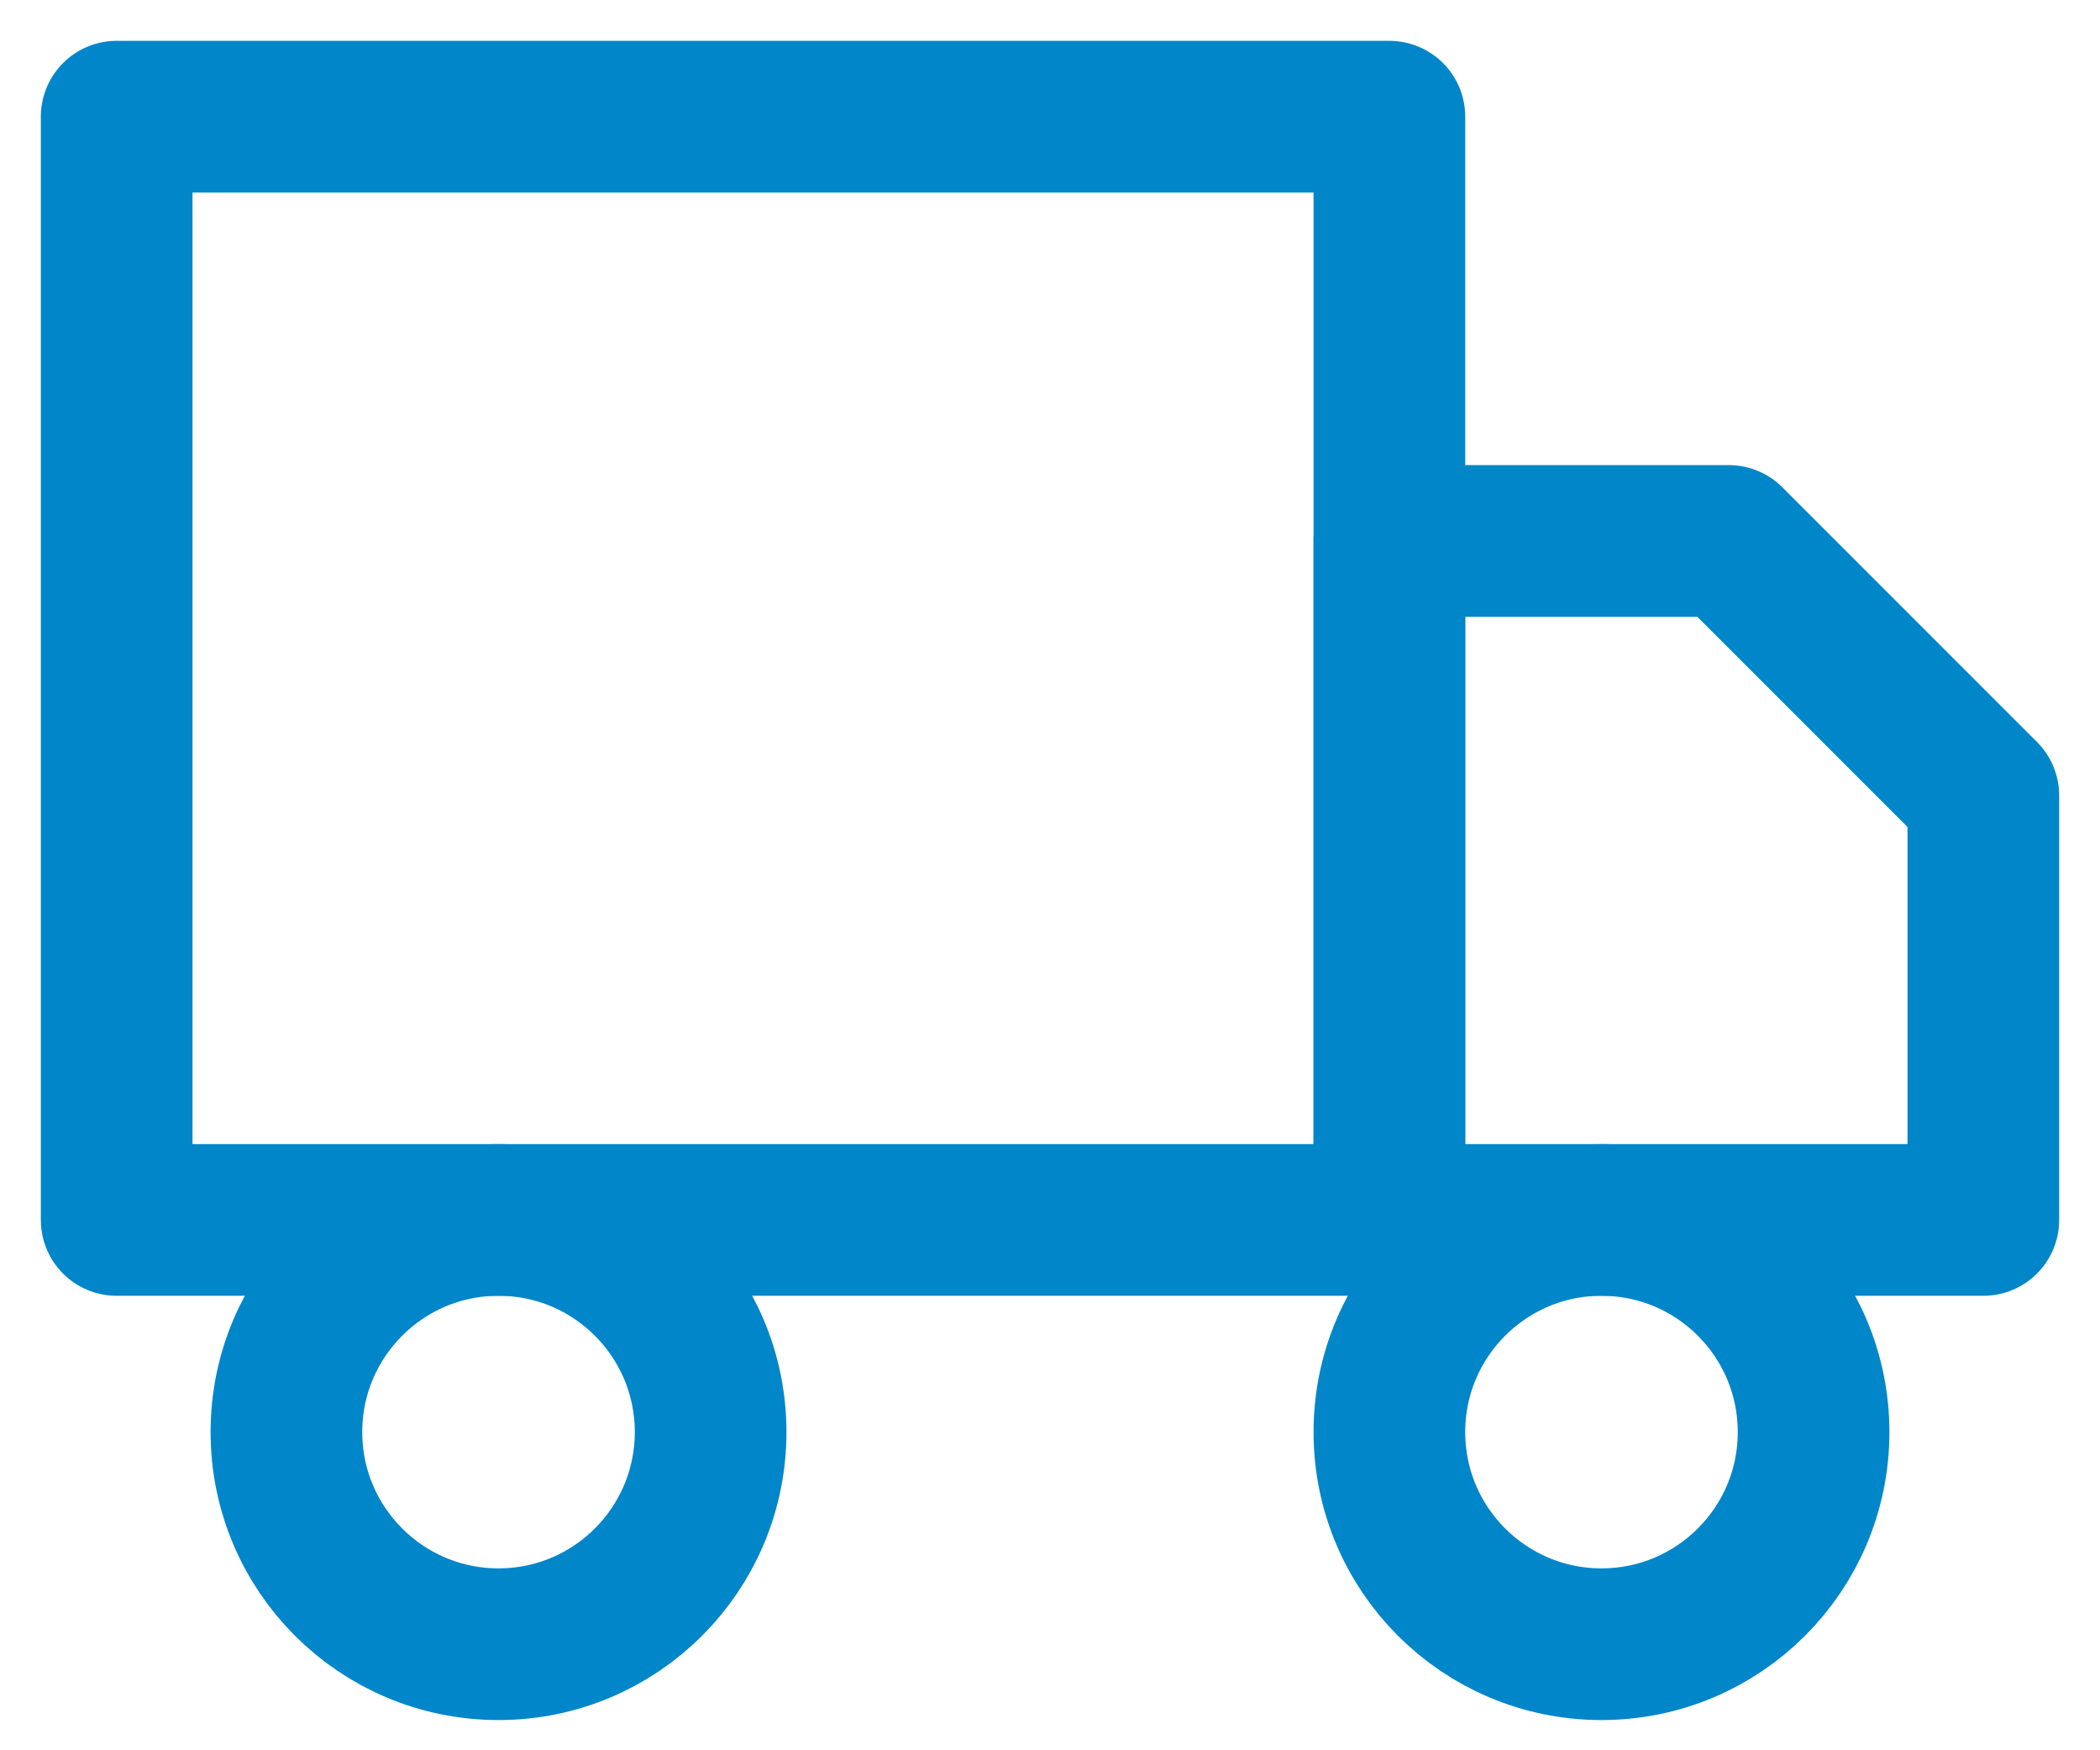
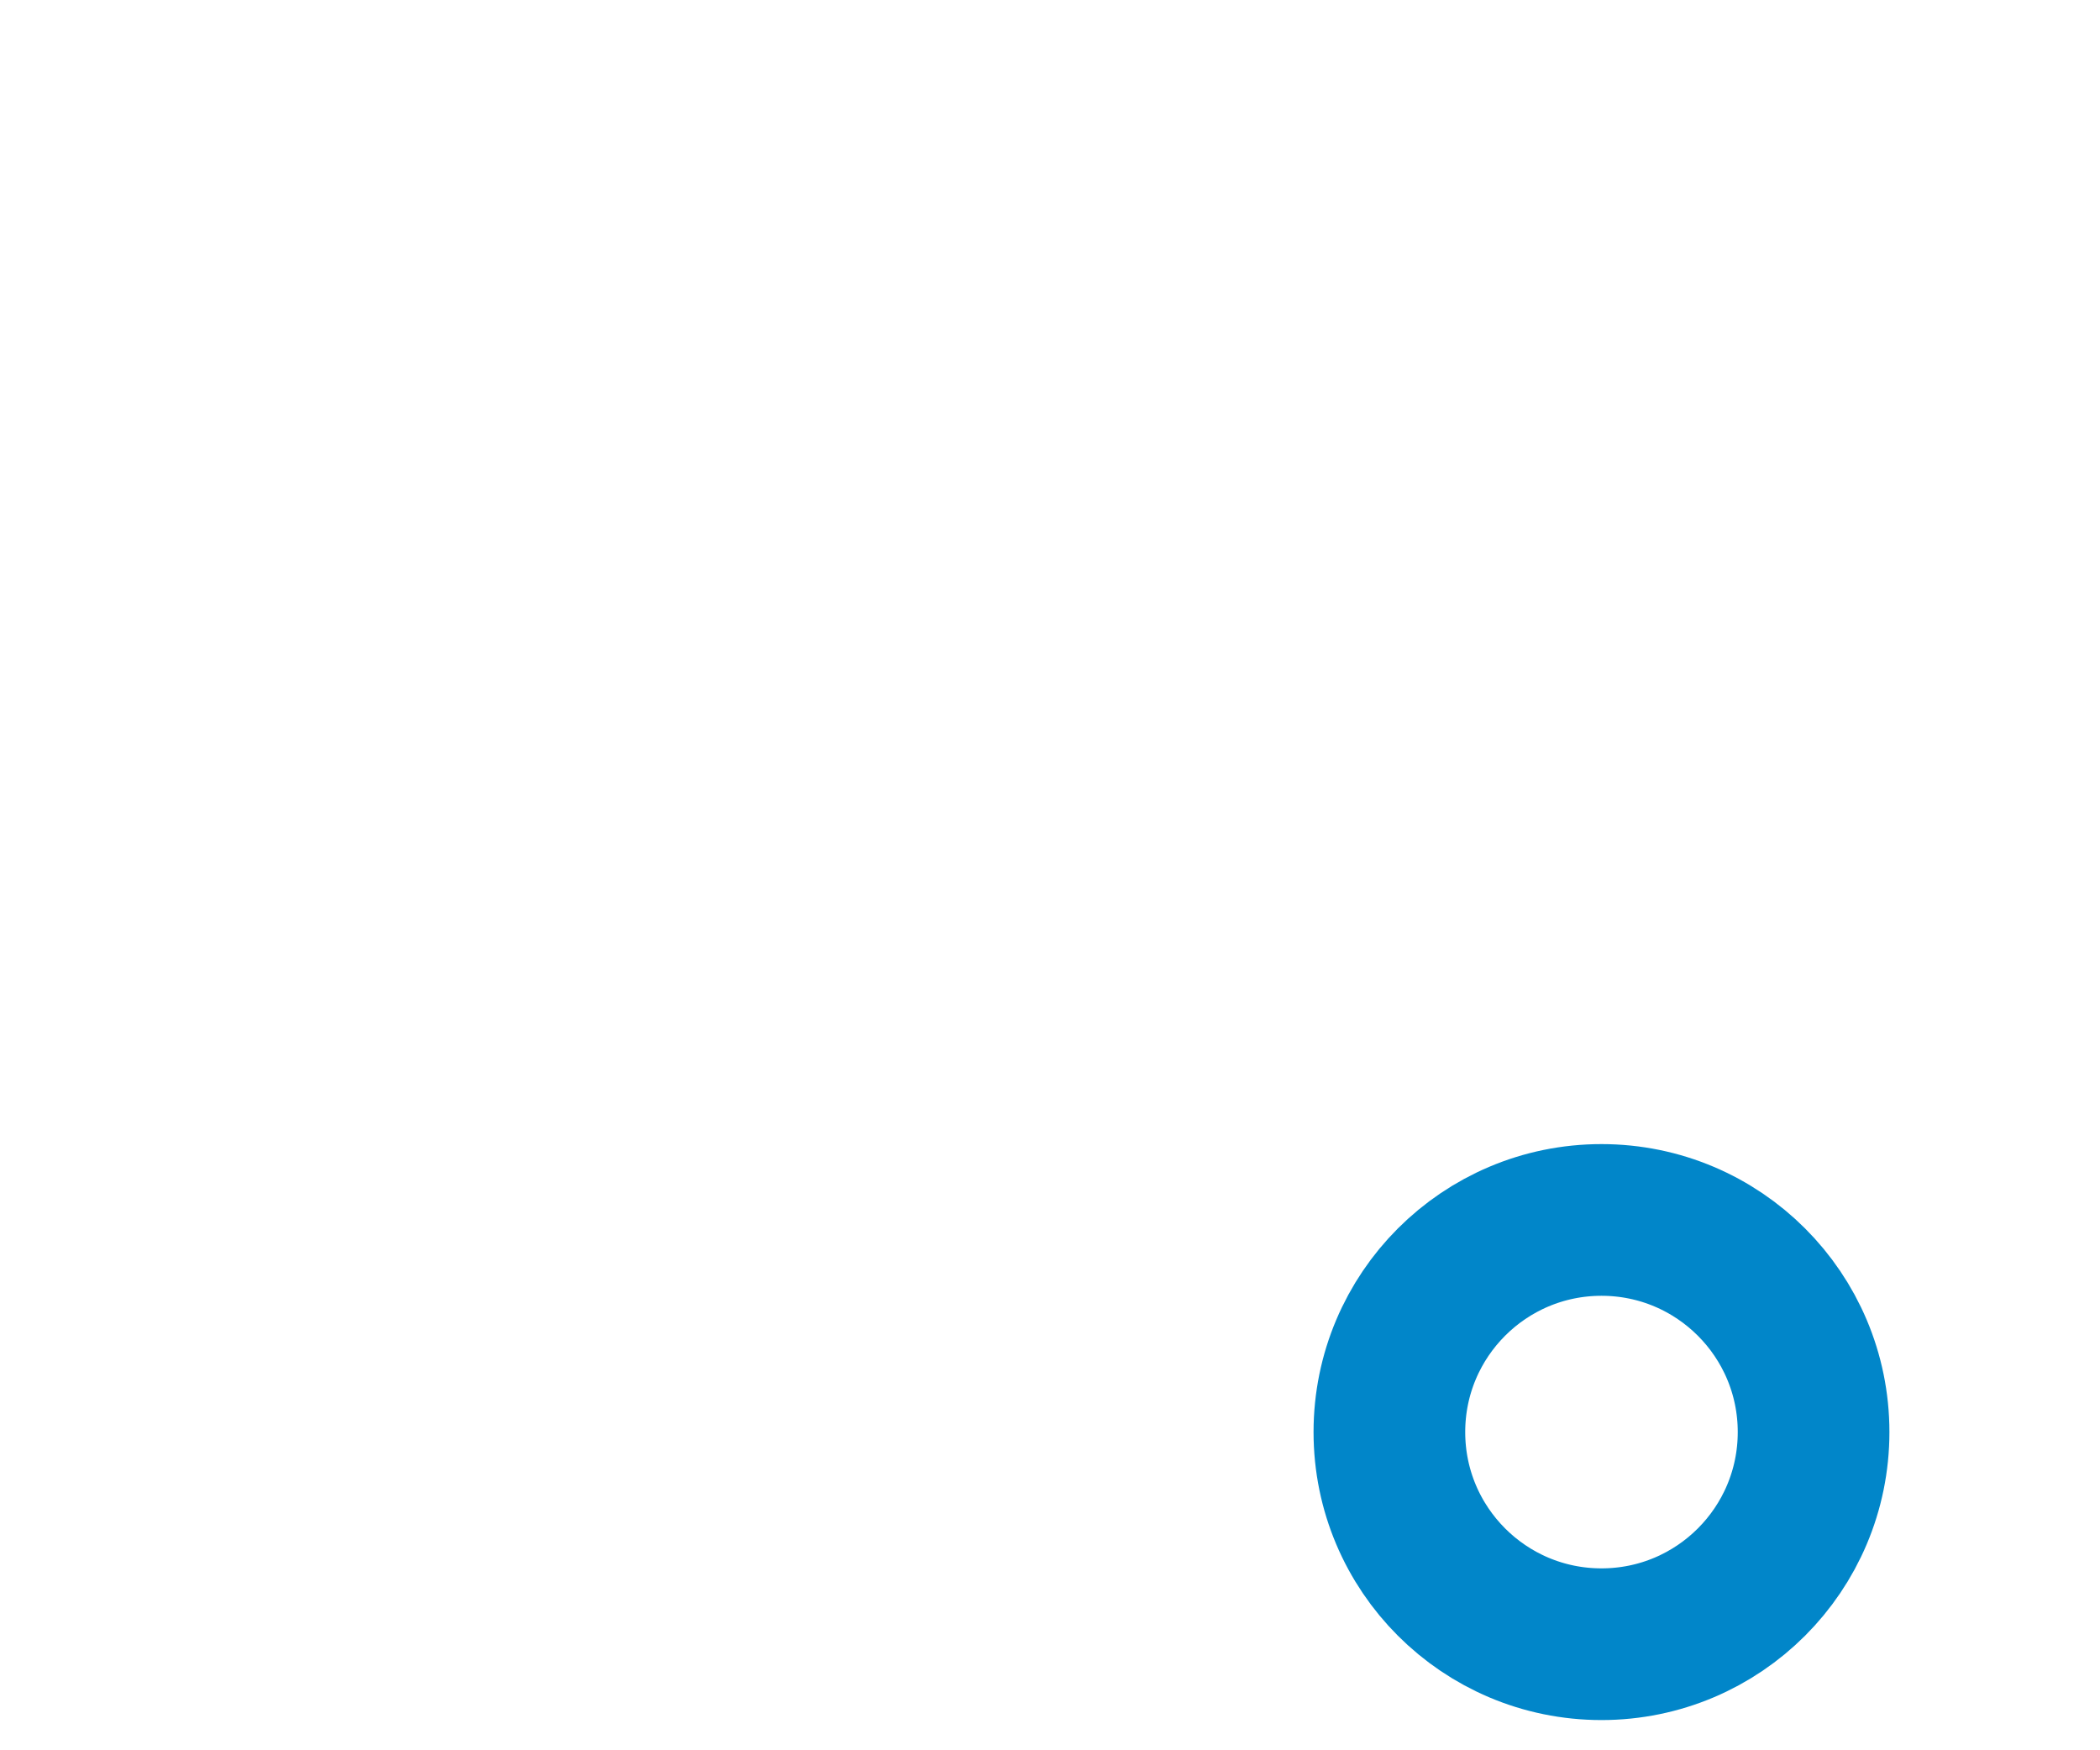
<svg xmlns="http://www.w3.org/2000/svg" width="18px" height="15px" viewBox="0 0 18 15" version="1.1">
  <title>truck</title>
  <g id="Case-studies" stroke="none" stroke-width="1" fill="none" fill-rule="evenodd" stroke-linecap="round" stroke-linejoin="round">
    <g id="Case-study-post-page-template" transform="translate(-564, -1088)" stroke="#0186C9" stroke-width="1.3">
      <g id="truck" transform="translate(565, 1089)">
-         <rect id="Rectangle" x="0" y="0" width="10.909" height="9.455" />
-         <polygon id="Path" points="10.909 3.636 13.818 3.636 16 5.818 16 9.455 10.909 9.455" />
-         <circle id="Oval" cx="3.273" cy="11.273" r="1.818" />
        <circle id="Oval" cx="12.727" cy="11.273" r="1.818" />
      </g>
    </g>
  </g>
</svg>